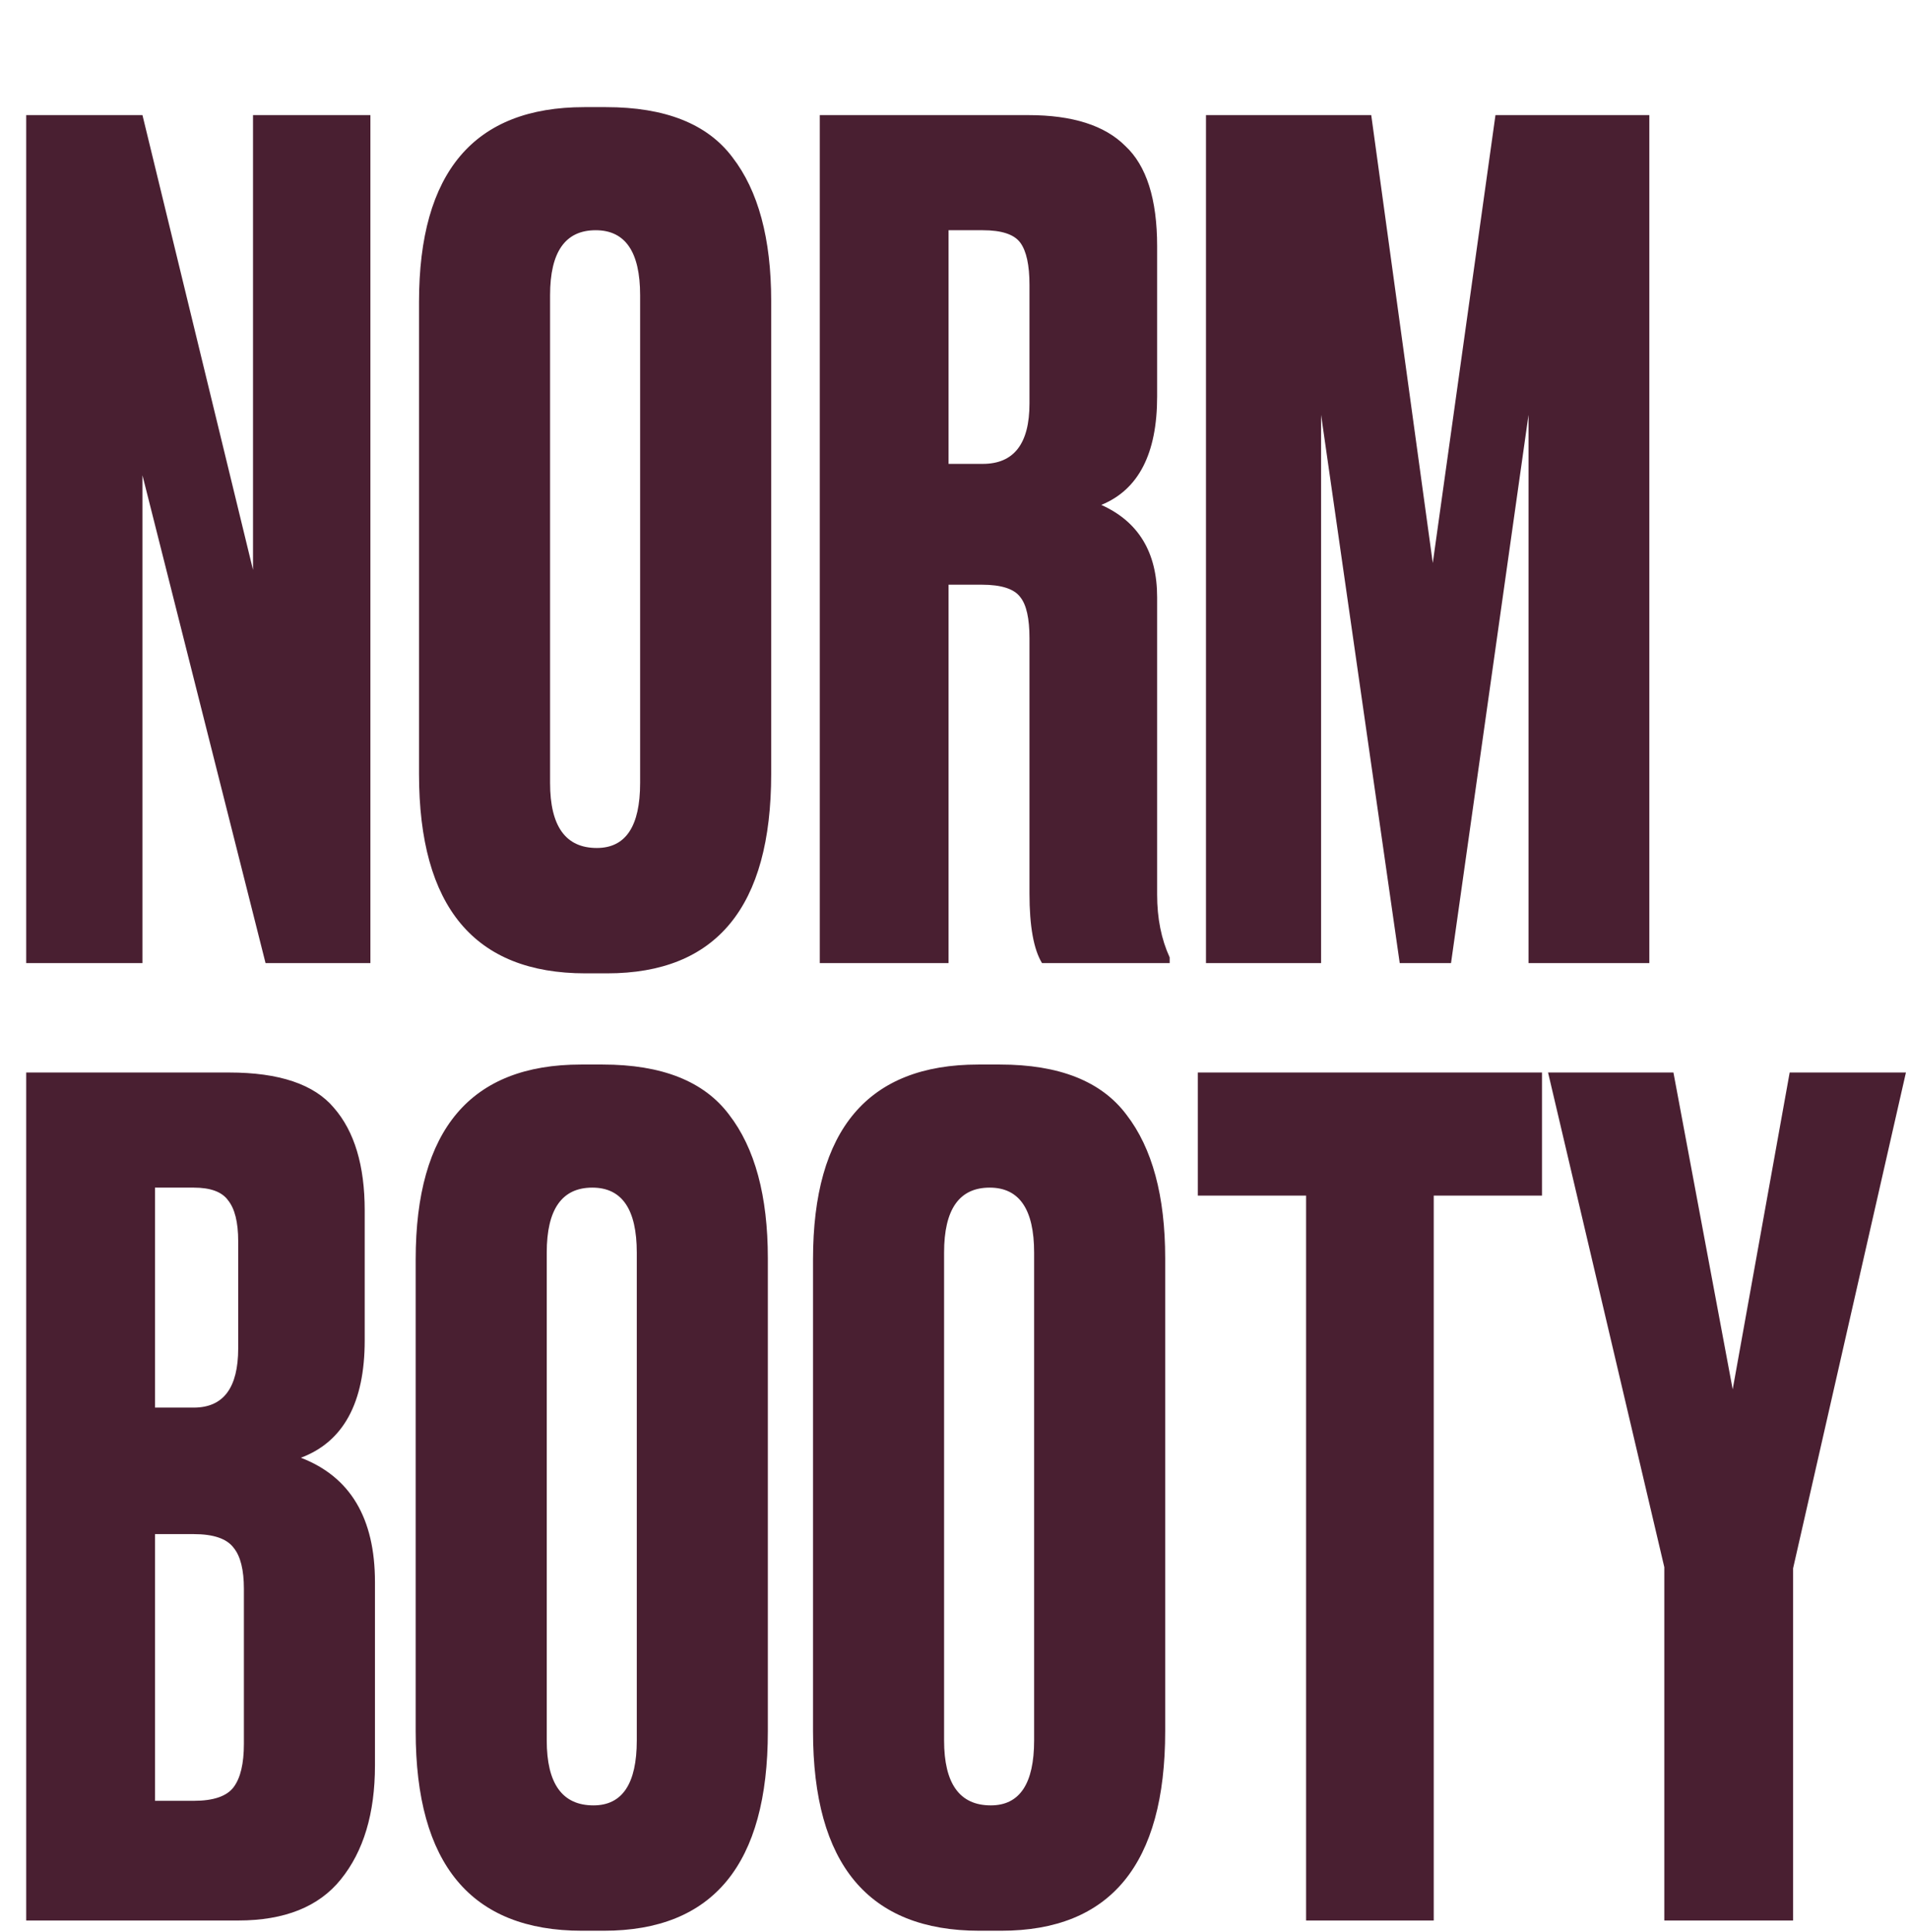
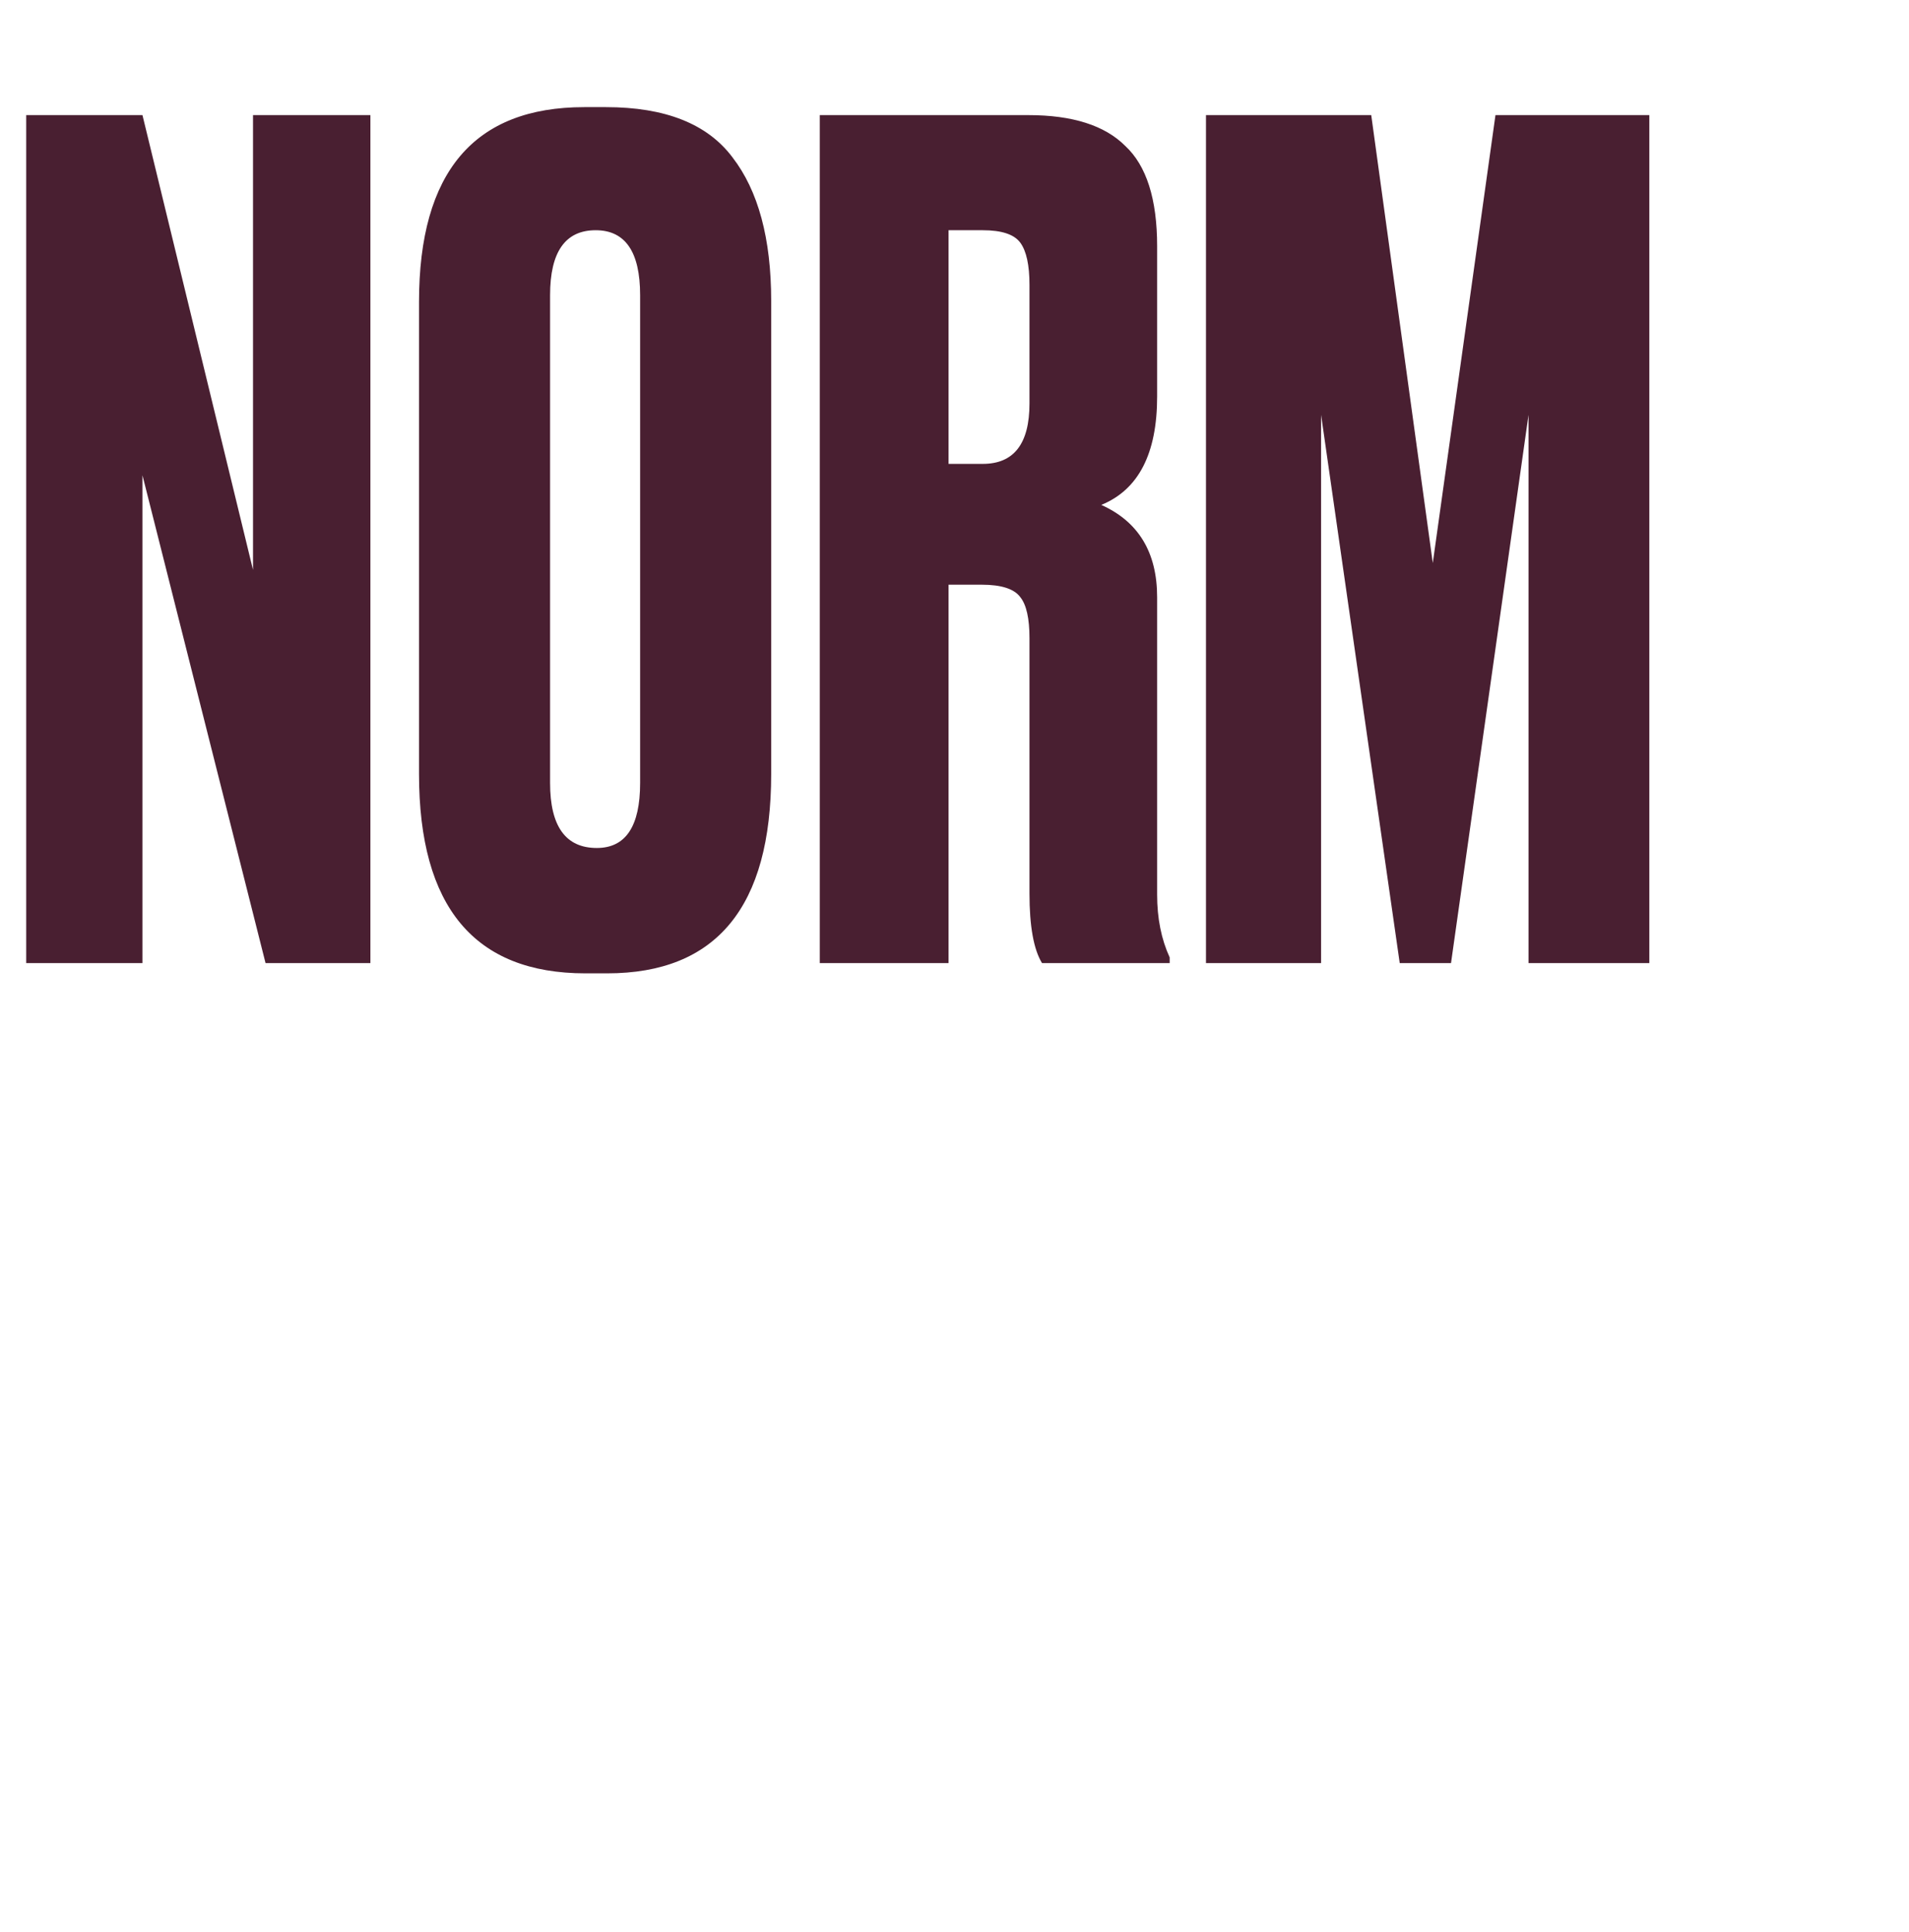
<svg xmlns="http://www.w3.org/2000/svg" width="335" height="339" viewBox="0 0 335 339" fill="none">
  <path d="M4.6 20.2H25L44.4 100V20.2H65V169H46.6L25 83.4V169H4.6V20.2ZM135.331 52.8V135.8C135.331 159.133 125.731 170.8 106.531 170.8H102.731C83.265 170.8 73.531 159.133 73.531 135.8V53C73.531 30.2 83.198 18.8 102.531 18.8H106.331C116.731 18.8 124.131 21.733 128.531 27.6C133.065 33.467 135.331 41.867 135.331 52.8ZM112.331 137.4V51.8C112.331 44.2 109.731 40.4 104.531 40.4C99.198 40.4 96.531 44.2 96.531 51.8V137.4C96.531 145 99.265 148.8 104.731 148.8C109.798 148.8 112.331 145 112.331 137.4ZM166.458 40.4V81.4H172.458C177.924 81.4 180.658 77.867 180.658 70.8V50C180.658 46.533 180.124 44.067 179.058 42.6C177.991 41.133 175.791 40.4 172.458 40.4H166.458ZM166.458 102.6V169H143.858V20.2H180.458C188.191 20.2 193.858 22 197.458 25.6C201.191 29.067 203.058 34.933 203.058 43.2V69.6C203.058 79.6 199.791 85.933 193.258 88.6C199.791 91.533 203.058 96.933 203.058 104.8V157C203.058 161.133 203.791 164.8 205.258 168V169H182.858C181.391 166.6 180.658 162.533 180.658 156.8V112C180.658 108.533 180.124 106.133 179.058 104.8C177.991 103.333 175.724 102.6 172.258 102.6H166.458ZM211.631 169V20.2H240.631L251.431 98.8L262.431 20.2H289.431V169H268.231V72.8L254.631 169H245.631L231.831 72.8V169H211.631Z" fill="#491F31" />
-   <path d="M4.6 337V188.2H40.2C49 188.2 55.133 190.267 58.6 194.4C62.2 198.533 64 204.533 64 212.4V235.2C64 246.133 60.267 253 52.8 255.8C61.467 259.133 65.8 266.4 65.8 277.6V309.8C65.8 318.2 63.8 324.867 59.8 329.8C55.933 334.6 49.933 337 41.8 337H4.6ZM34 269.2H27.2V316H34C37.467 316 39.8 315.2 41 313.6C42.2 312 42.8 309.467 42.8 306V278.8C42.8 275.467 42.2 273.067 41 271.6C39.8 270 37.467 269.2 34 269.2ZM34 208.4H27.2V247H34C39.2 247 41.8 243.533 41.8 236.6V217.8C41.8 214.467 41.2 212.067 40 210.6C38.933 209.133 36.933 208.4 34 208.4ZM134.745 220.8V303.8C134.745 327.133 125.145 338.8 105.945 338.8H102.145C82.679 338.8 72.945 327.133 72.945 303.8V221C72.945 198.2 82.612 186.8 101.945 186.8H105.745C116.145 186.8 123.545 189.733 127.945 195.6C132.479 201.467 134.745 209.867 134.745 220.8ZM111.745 305.4V219.8C111.745 212.2 109.145 208.4 103.945 208.4C98.612 208.4 95.945 212.2 95.945 219.8V305.4C95.945 313 98.679 316.8 104.145 316.8C109.212 316.8 111.745 313 111.745 305.4ZM204.472 220.8V303.8C204.472 327.133 194.872 338.8 175.672 338.8H171.872C152.405 338.8 142.672 327.133 142.672 303.8V221C142.672 198.2 152.339 186.8 171.672 186.8H175.472C185.872 186.8 193.272 189.733 197.672 195.6C202.205 201.467 204.472 209.867 204.472 220.8ZM181.472 305.4V219.8C181.472 212.2 178.872 208.4 173.672 208.4C168.339 208.4 165.672 212.2 165.672 219.8V305.4C165.672 313 168.405 316.8 173.872 316.8C178.939 316.8 181.472 313 181.472 305.4ZM210.198 188.2H270.598V209.8H251.598V337H229.198V209.8H210.198V188.2ZM334.461 188.2L314.661 275.2V337H292.061V275L271.661 188.2H293.661L304.061 243.8L314.061 188.2H334.461Z" fill="#491F31" />
</svg>